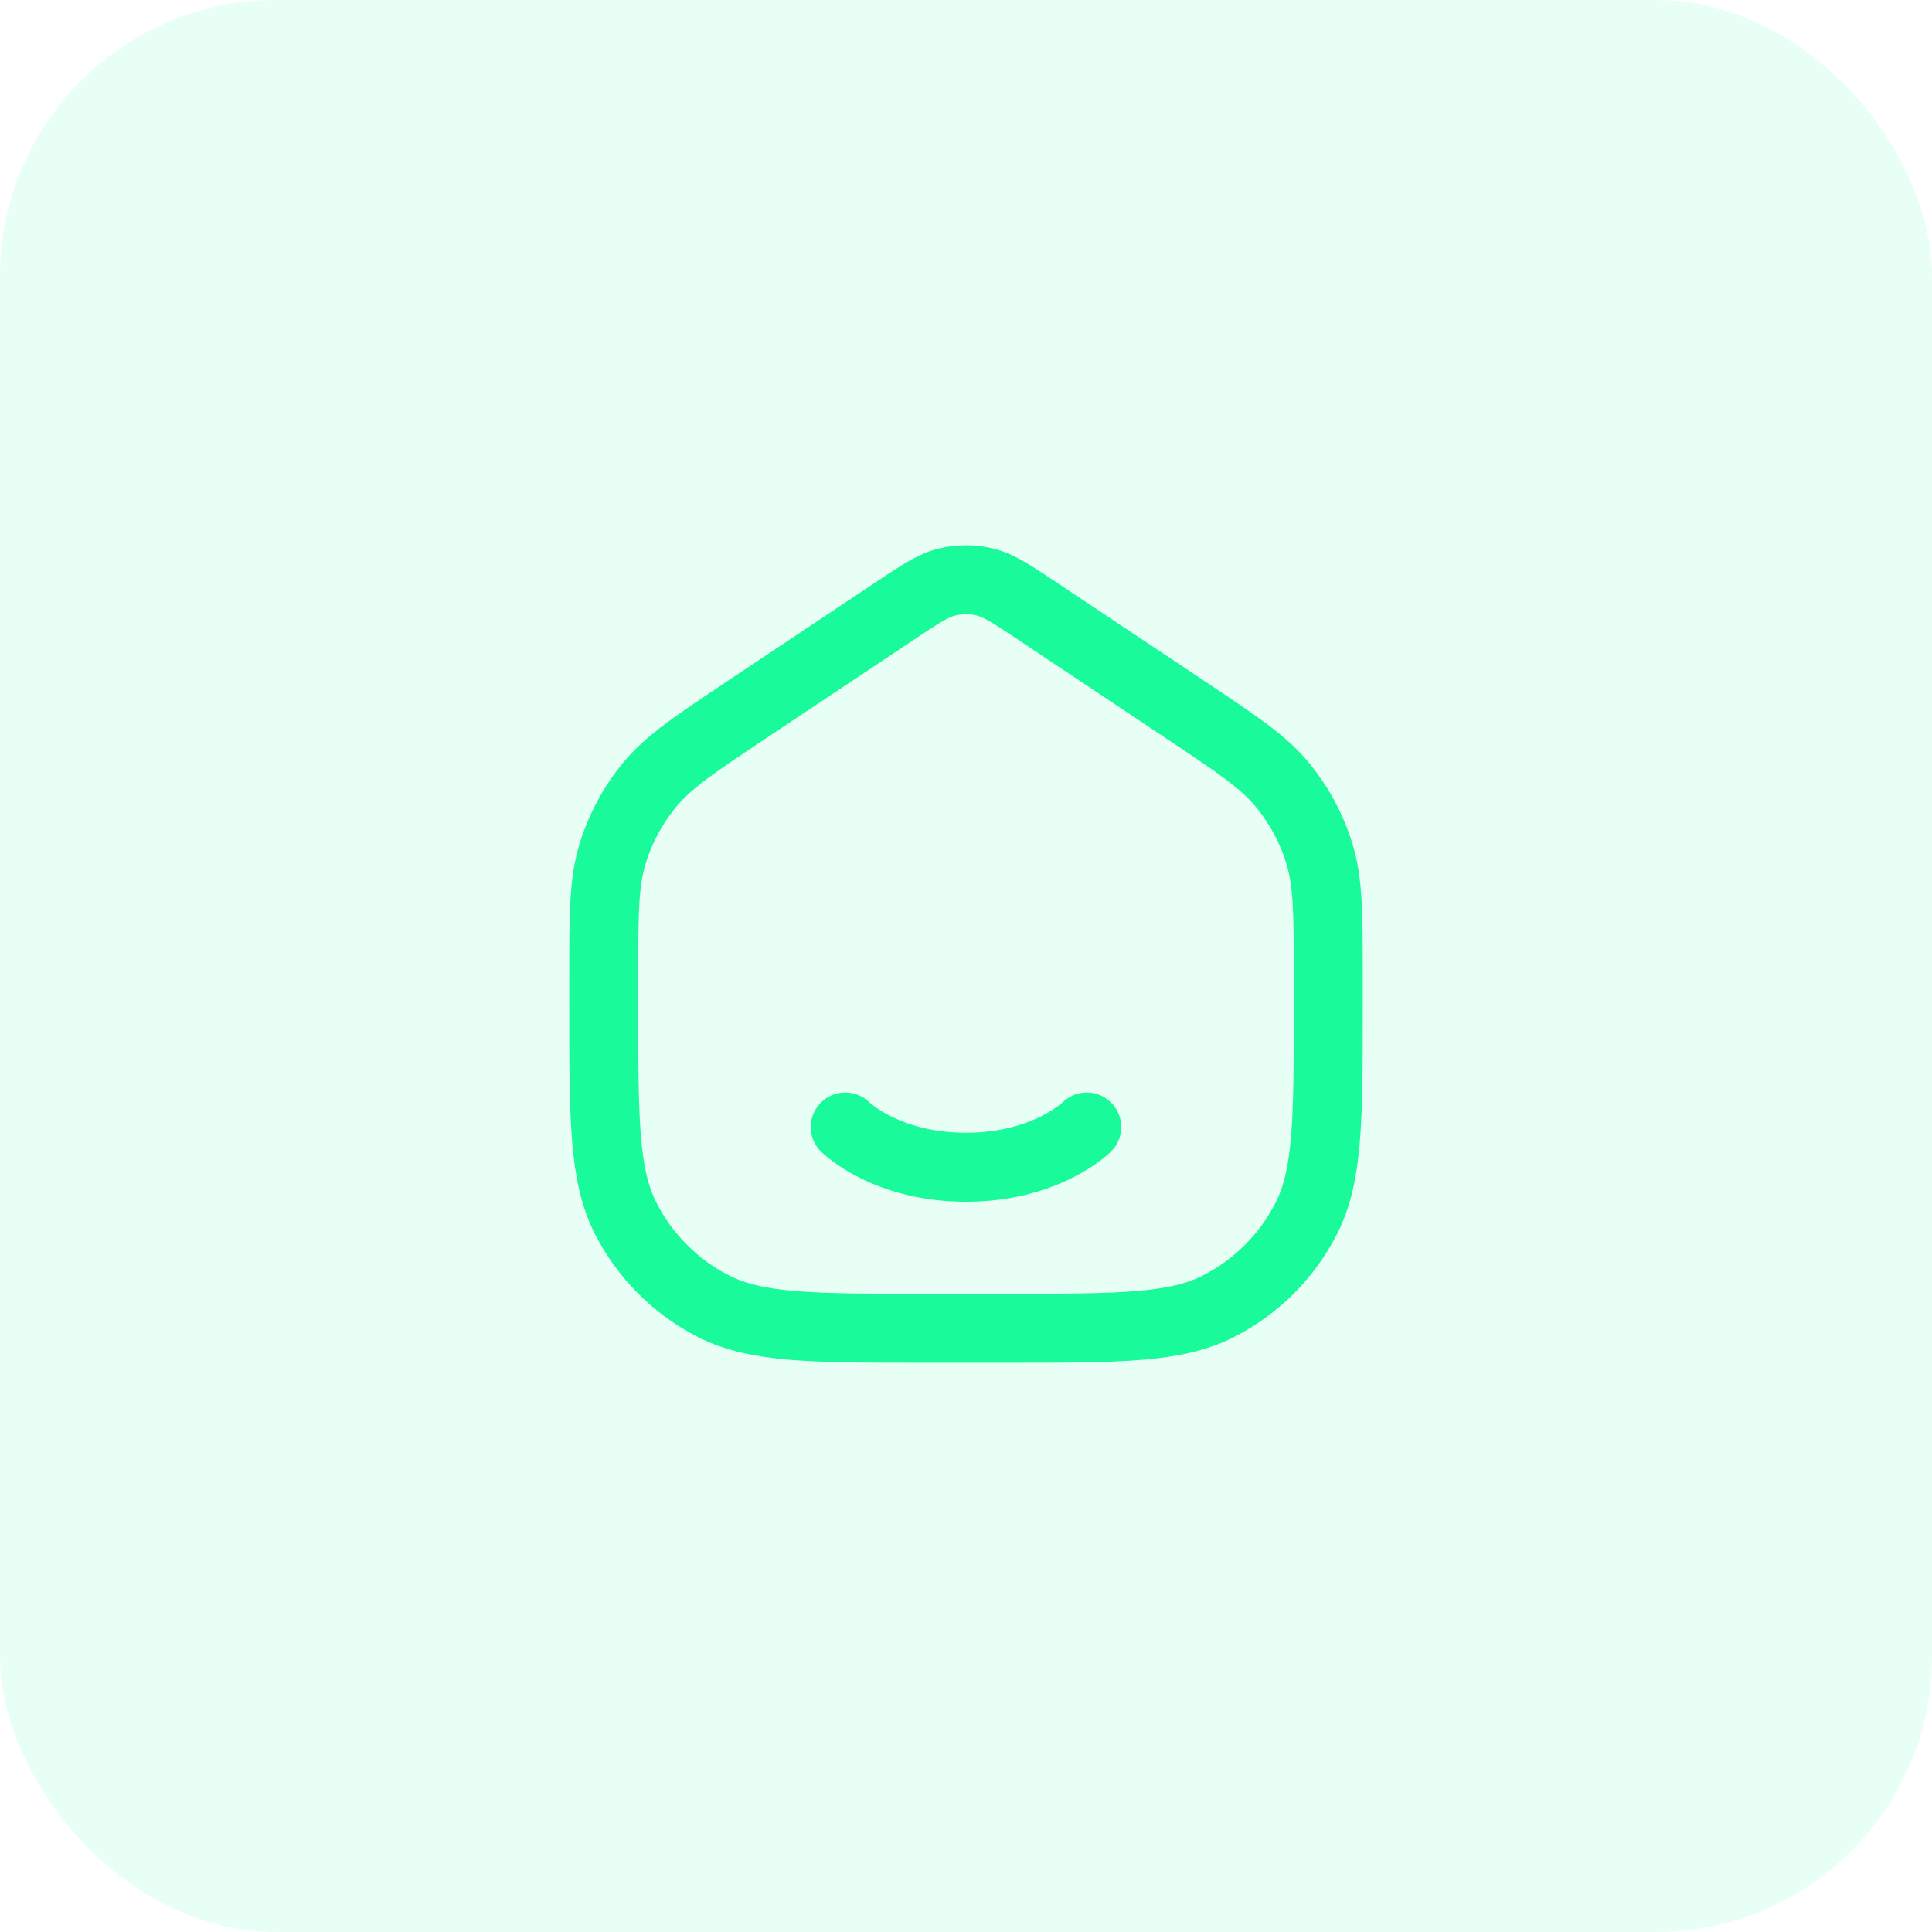
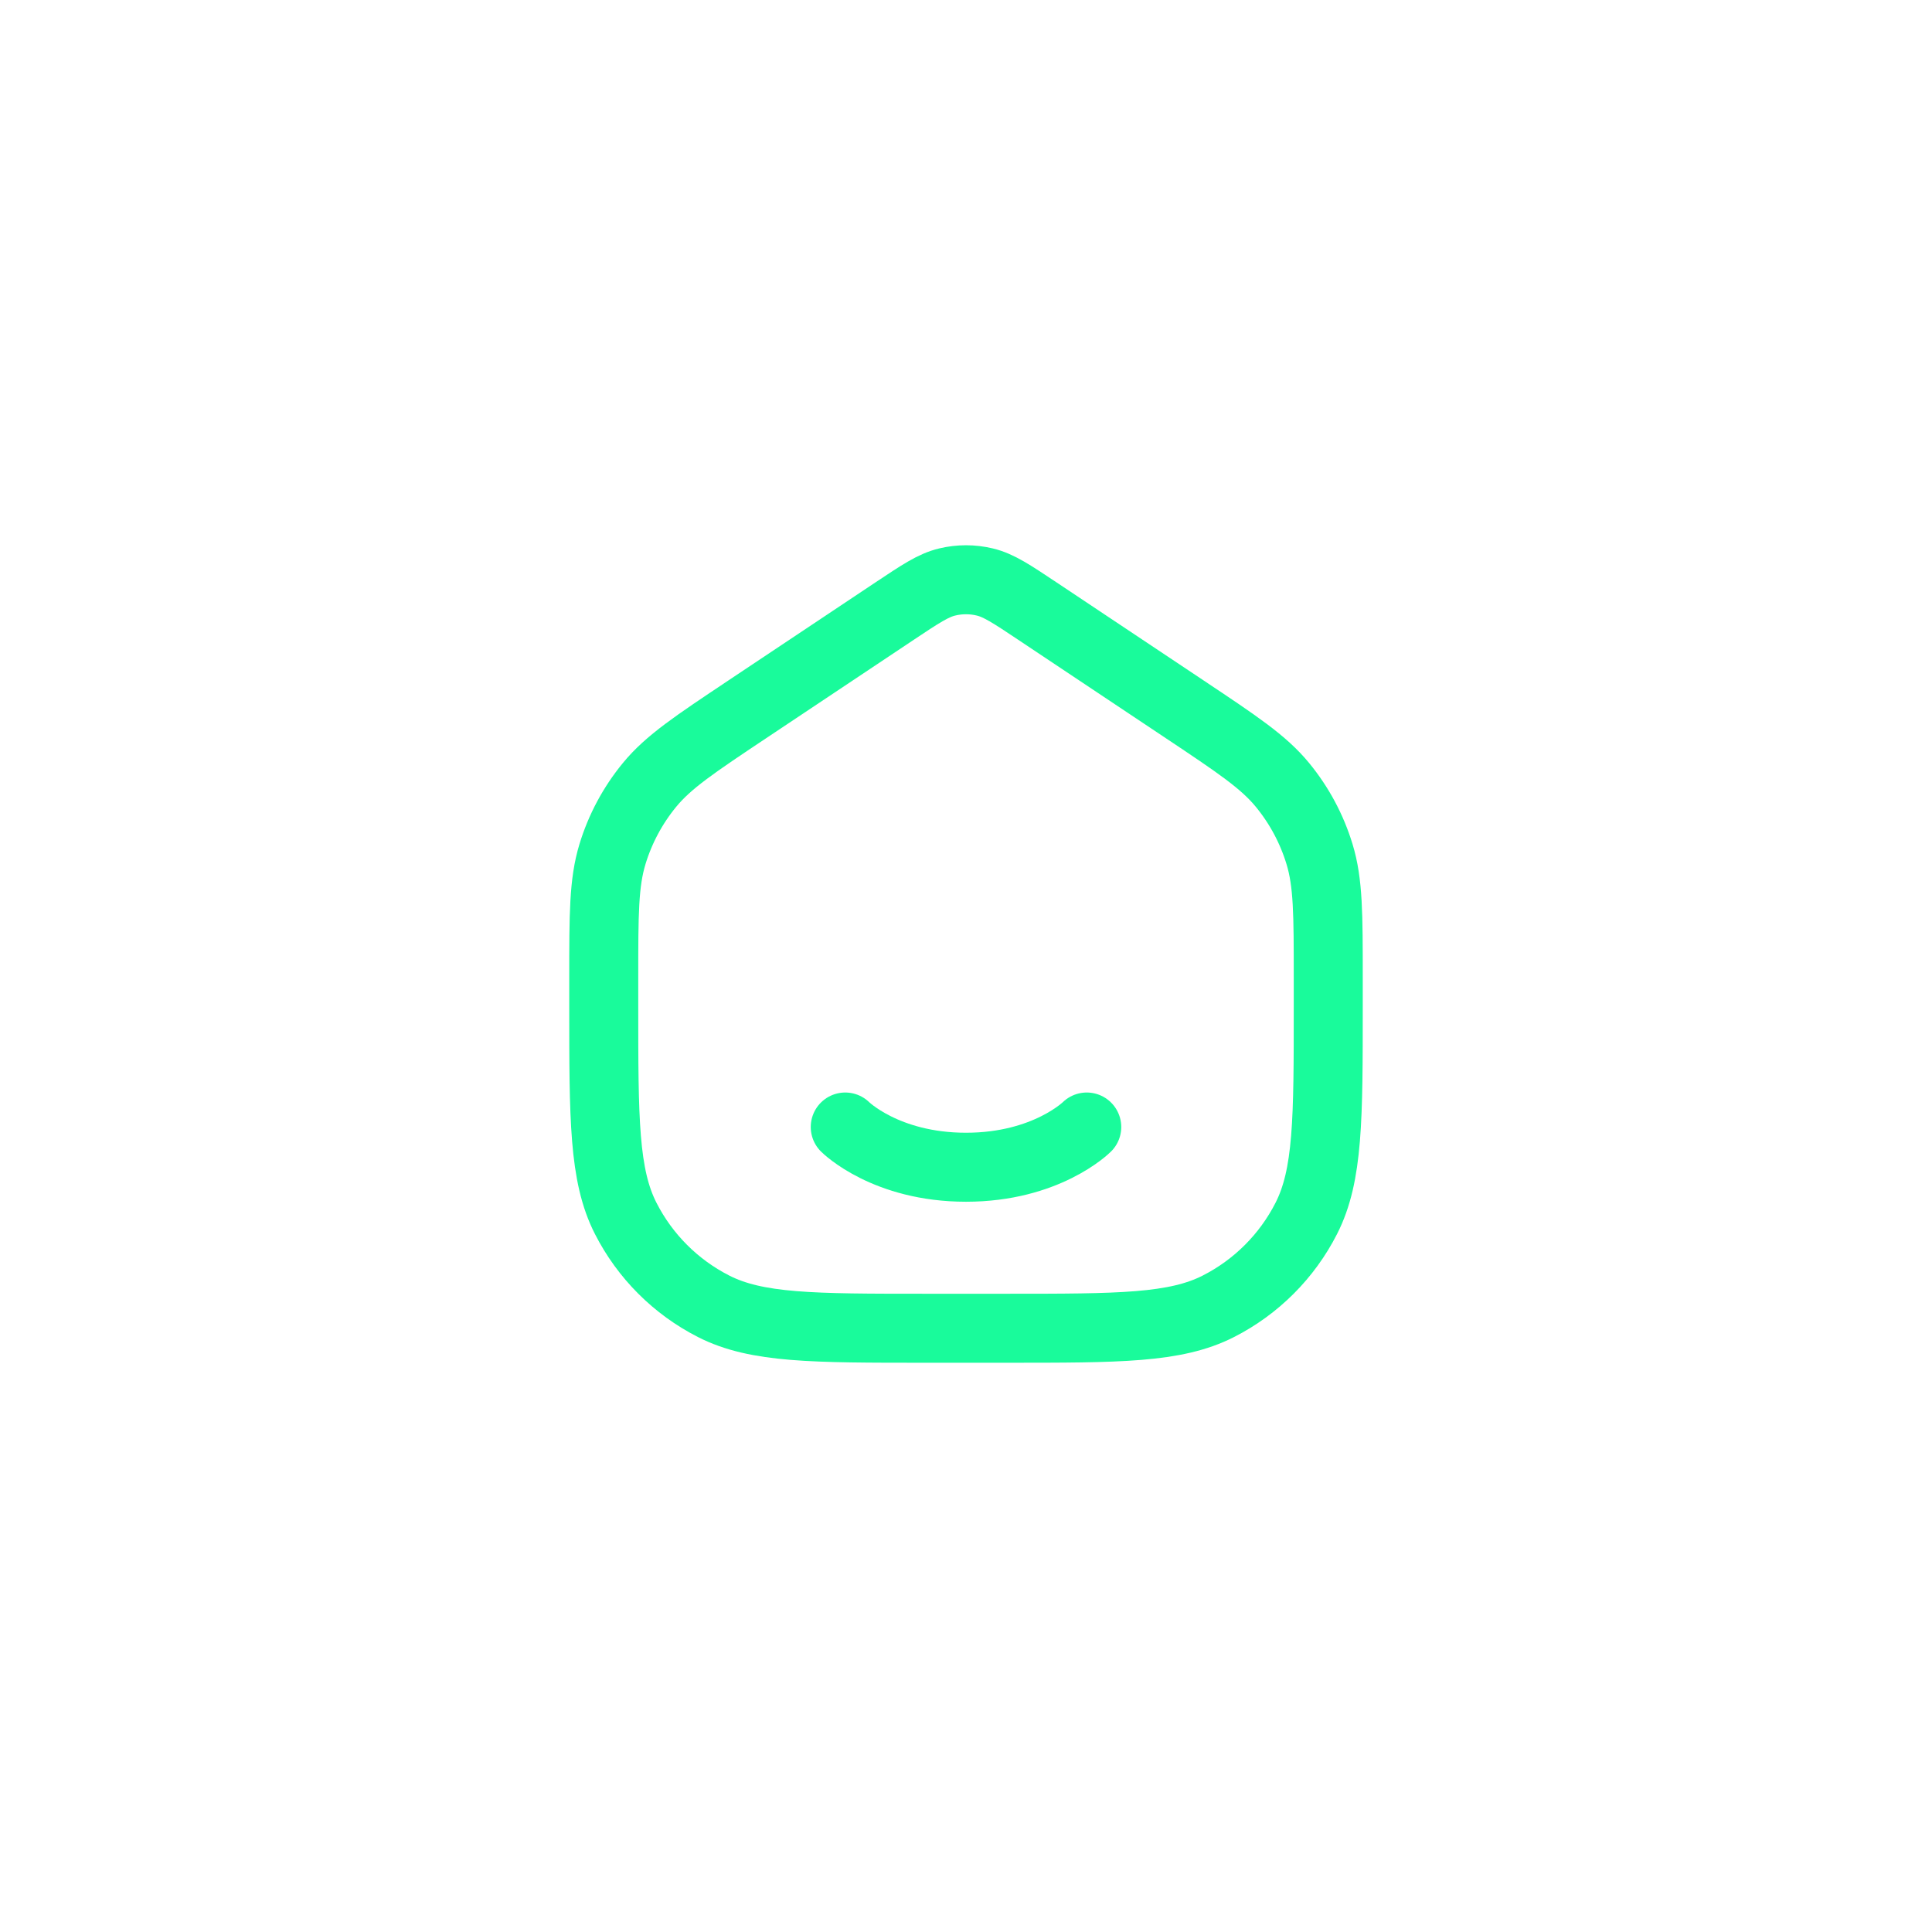
<svg xmlns="http://www.w3.org/2000/svg" width="56" height="56" viewBox="0 0 56 56" fill="none">
-   <rect width="56" height="56" rx="8" fill="#19FB9B" fill-opacity="0.1" />
  <path d="M31.5 32.667C31.5 32.667 30.333 33.833 28 33.833C25.667 33.833 24.5 32.667 24.5 32.667M29.167 38.5H26.833C23.566 38.5 21.933 38.5 20.685 37.864C19.587 37.305 18.695 36.413 18.136 35.315C17.5 34.067 17.5 32.434 17.5 29.167L17.5 28.328C17.5 26.502 17.5 25.589 17.752 24.76C17.975 24.026 18.34 23.344 18.827 22.751C19.377 22.082 20.137 21.576 21.656 20.563L25.929 17.714C26.678 17.215 27.052 16.965 27.456 16.869C27.814 16.783 28.186 16.783 28.544 16.869C28.948 16.965 29.322 17.215 30.071 17.714L34.344 20.563C35.863 21.576 36.623 22.082 37.173 22.751C37.66 23.344 38.025 24.026 38.248 24.76C38.5 25.589 38.5 26.502 38.5 28.328V29.167C38.5 32.434 38.5 34.067 37.864 35.315C37.305 36.413 36.413 37.305 35.315 37.864C34.067 38.5 32.434 38.5 29.167 38.5Z" stroke="#19FB9B" stroke-width="2" stroke-linecap="round" stroke-linejoin="round" />
</svg>